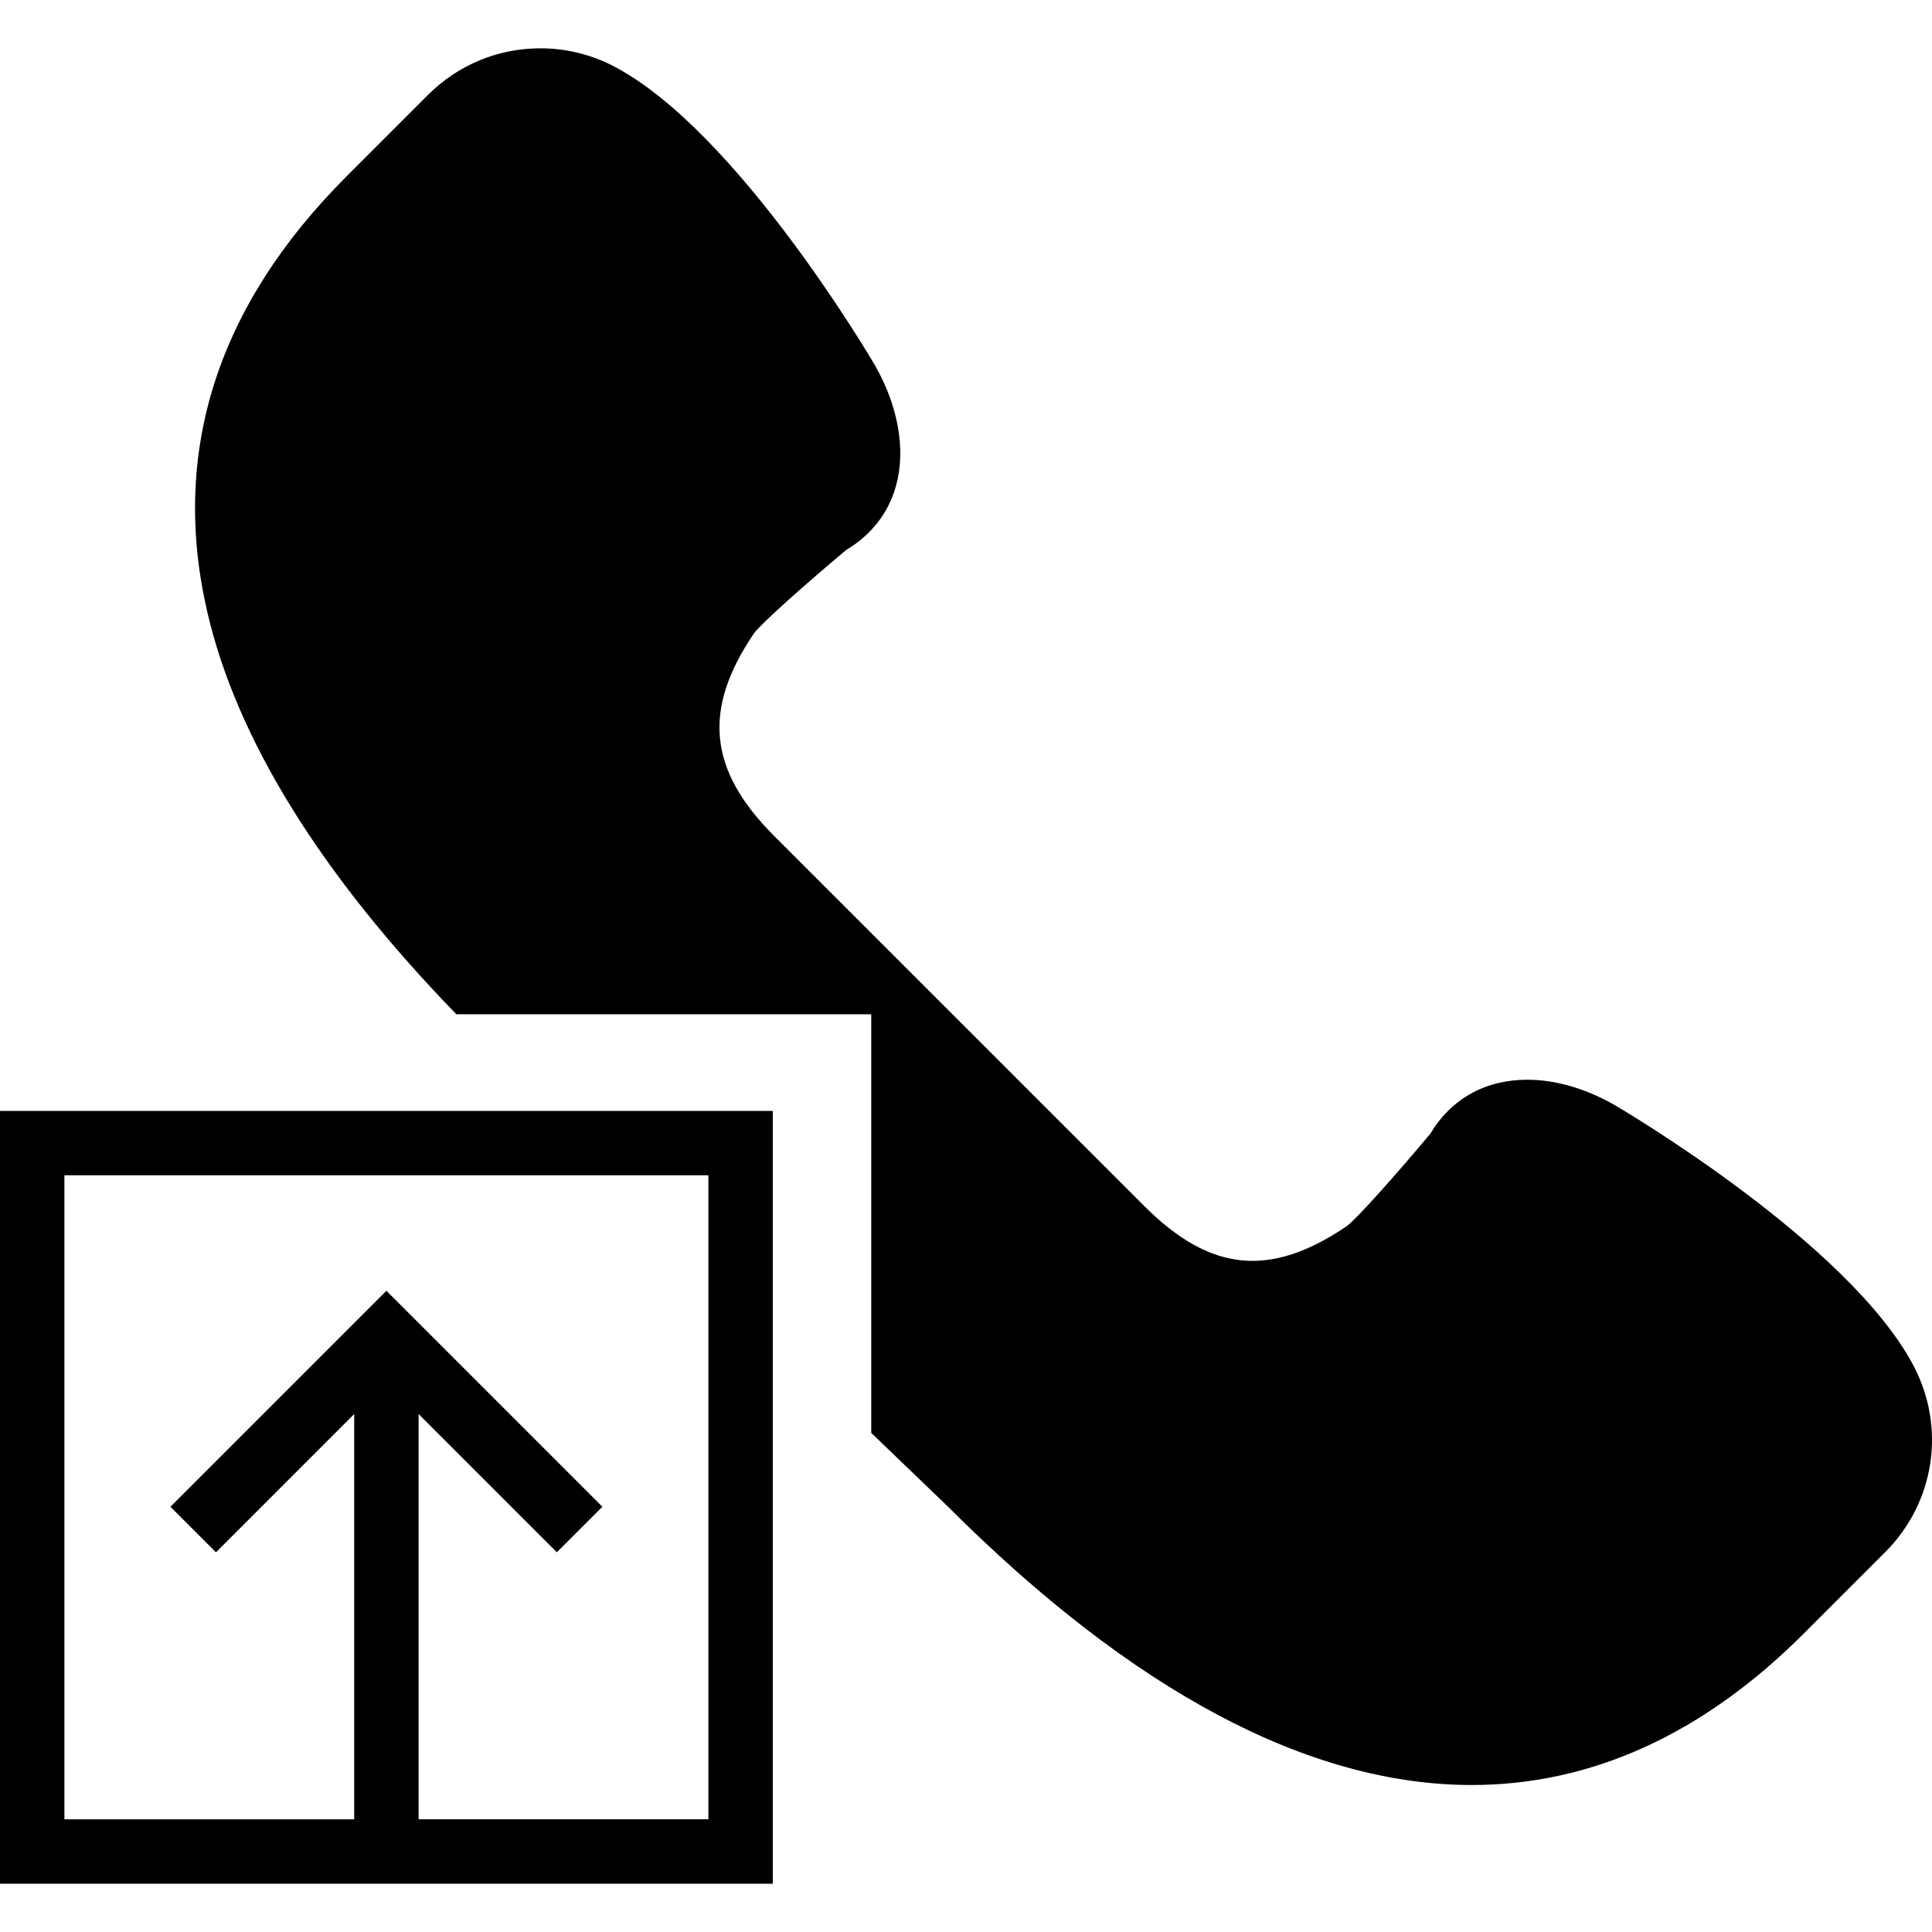
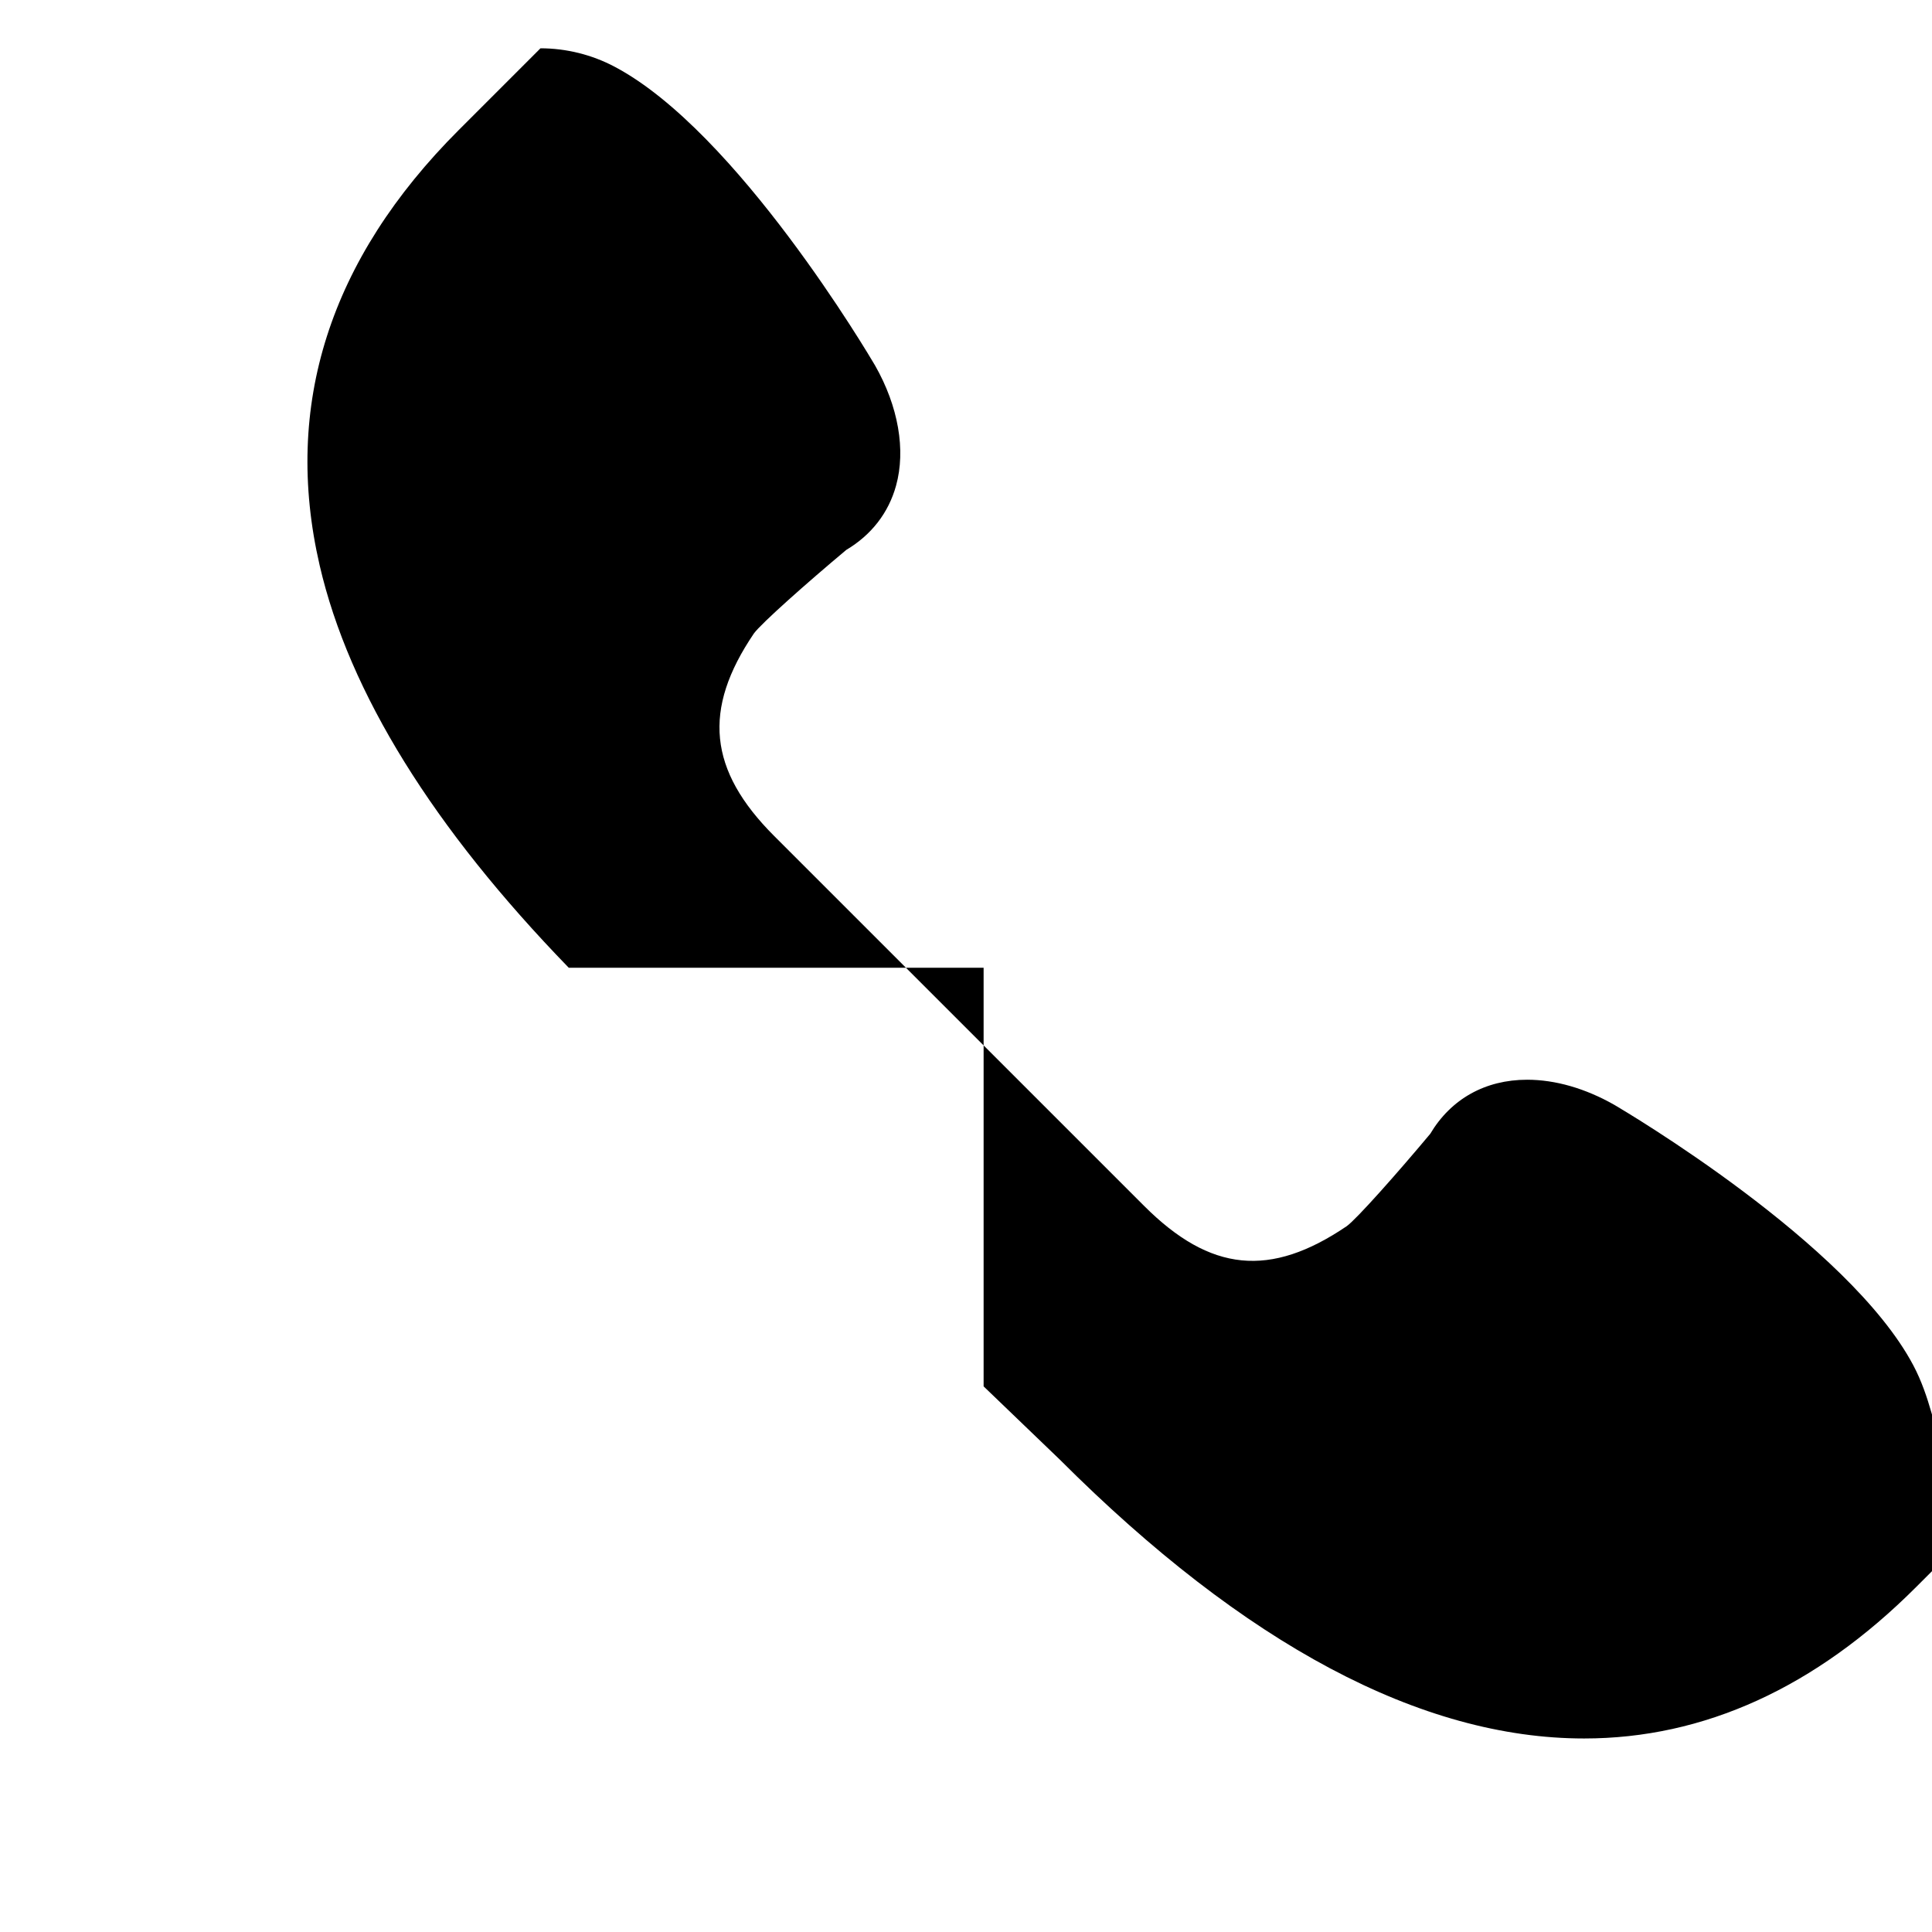
<svg xmlns="http://www.w3.org/2000/svg" version="1.1" id="Capa_1" x="0px" y="0px" viewBox="0 0 60 60" style="enable-background:new 0 0 60 60;" xml:space="preserve">
  <g>
-     <path d="M0,58.5h24v-24H0V58.5z M2,36.5h20v20h-9V43.914l4.293,4.293l1.414-1.414L12,40.086l-6.707,6.707l1.414,1.414L11,43.914   V56.5H2V36.5z" />
-     <path d="M59.421,42.404c-2.008-3.796-8.981-7.912-9.287-8.092c-0.896-0.51-1.831-0.78-2.706-0.78c-1.301,0-2.366,0.596-3.011,1.68   c-1.02,1.22-2.285,2.646-2.592,2.867c-2.376,1.612-4.237,1.429-6.294-0.629L24.044,25.964c-2.045-2.045-2.233-3.928-0.631-6.291   c0.224-0.31,1.649-1.575,2.87-2.596c0.778-0.463,1.312-1.15,1.545-1.995c0.307-1.106,0.071-2.463-0.652-3.732   c-0.173-0.296-4.29-7.269-8.085-9.276C18.382,1.698,17.585,1.5,16.785,1.5c-1.319,0-2.558,0.514-3.49,1.445l-2.537,2.537   c-4.014,4.013-5.467,8.562-4.321,13.52c0.915,3.958,3.53,8.162,7.737,12.498h12.883v7.44c0,1.373,0,5.56,0,5.56l2.367,2.275   c5.746,5.746,11.224,8.66,16.282,8.66c3.721,0,7.189-1.581,10.307-4.699l2.537-2.537C60.09,46.659,60.441,44.33,59.421,42.404z" />
+     <path d="M59.421,42.404c-2.008-3.796-8.981-7.912-9.287-8.092c-0.896-0.51-1.831-0.78-2.706-0.78c-1.301,0-2.366,0.596-3.011,1.68   c-1.02,1.22-2.285,2.646-2.592,2.867c-2.376,1.612-4.237,1.429-6.294-0.629L24.044,25.964c-2.045-2.045-2.233-3.928-0.631-6.291   c0.224-0.31,1.649-1.575,2.87-2.596c0.778-0.463,1.312-1.15,1.545-1.995c0.307-1.106,0.071-2.463-0.652-3.732   c-0.173-0.296-4.29-7.269-8.085-9.276C18.382,1.698,17.585,1.5,16.785,1.5l-2.537,2.537   c-4.014,4.013-5.467,8.562-4.321,13.52c0.915,3.958,3.53,8.162,7.737,12.498h12.883v7.44c0,1.373,0,5.56,0,5.56l2.367,2.275   c5.746,5.746,11.224,8.66,16.282,8.66c3.721,0,7.189-1.581,10.307-4.699l2.537-2.537C60.09,46.659,60.441,44.33,59.421,42.404z" />
  </g>
  <g>
</g>
  <g>
</g>
  <g>
</g>
  <g>
</g>
  <g>
</g>
  <g>
</g>
  <g>
</g>
  <g>
</g>
  <g>
</g>
  <g>
</g>
  <g>
</g>
  <g>
</g>
  <g>
</g>
  <g>
</g>
  <g>
</g>
</svg>